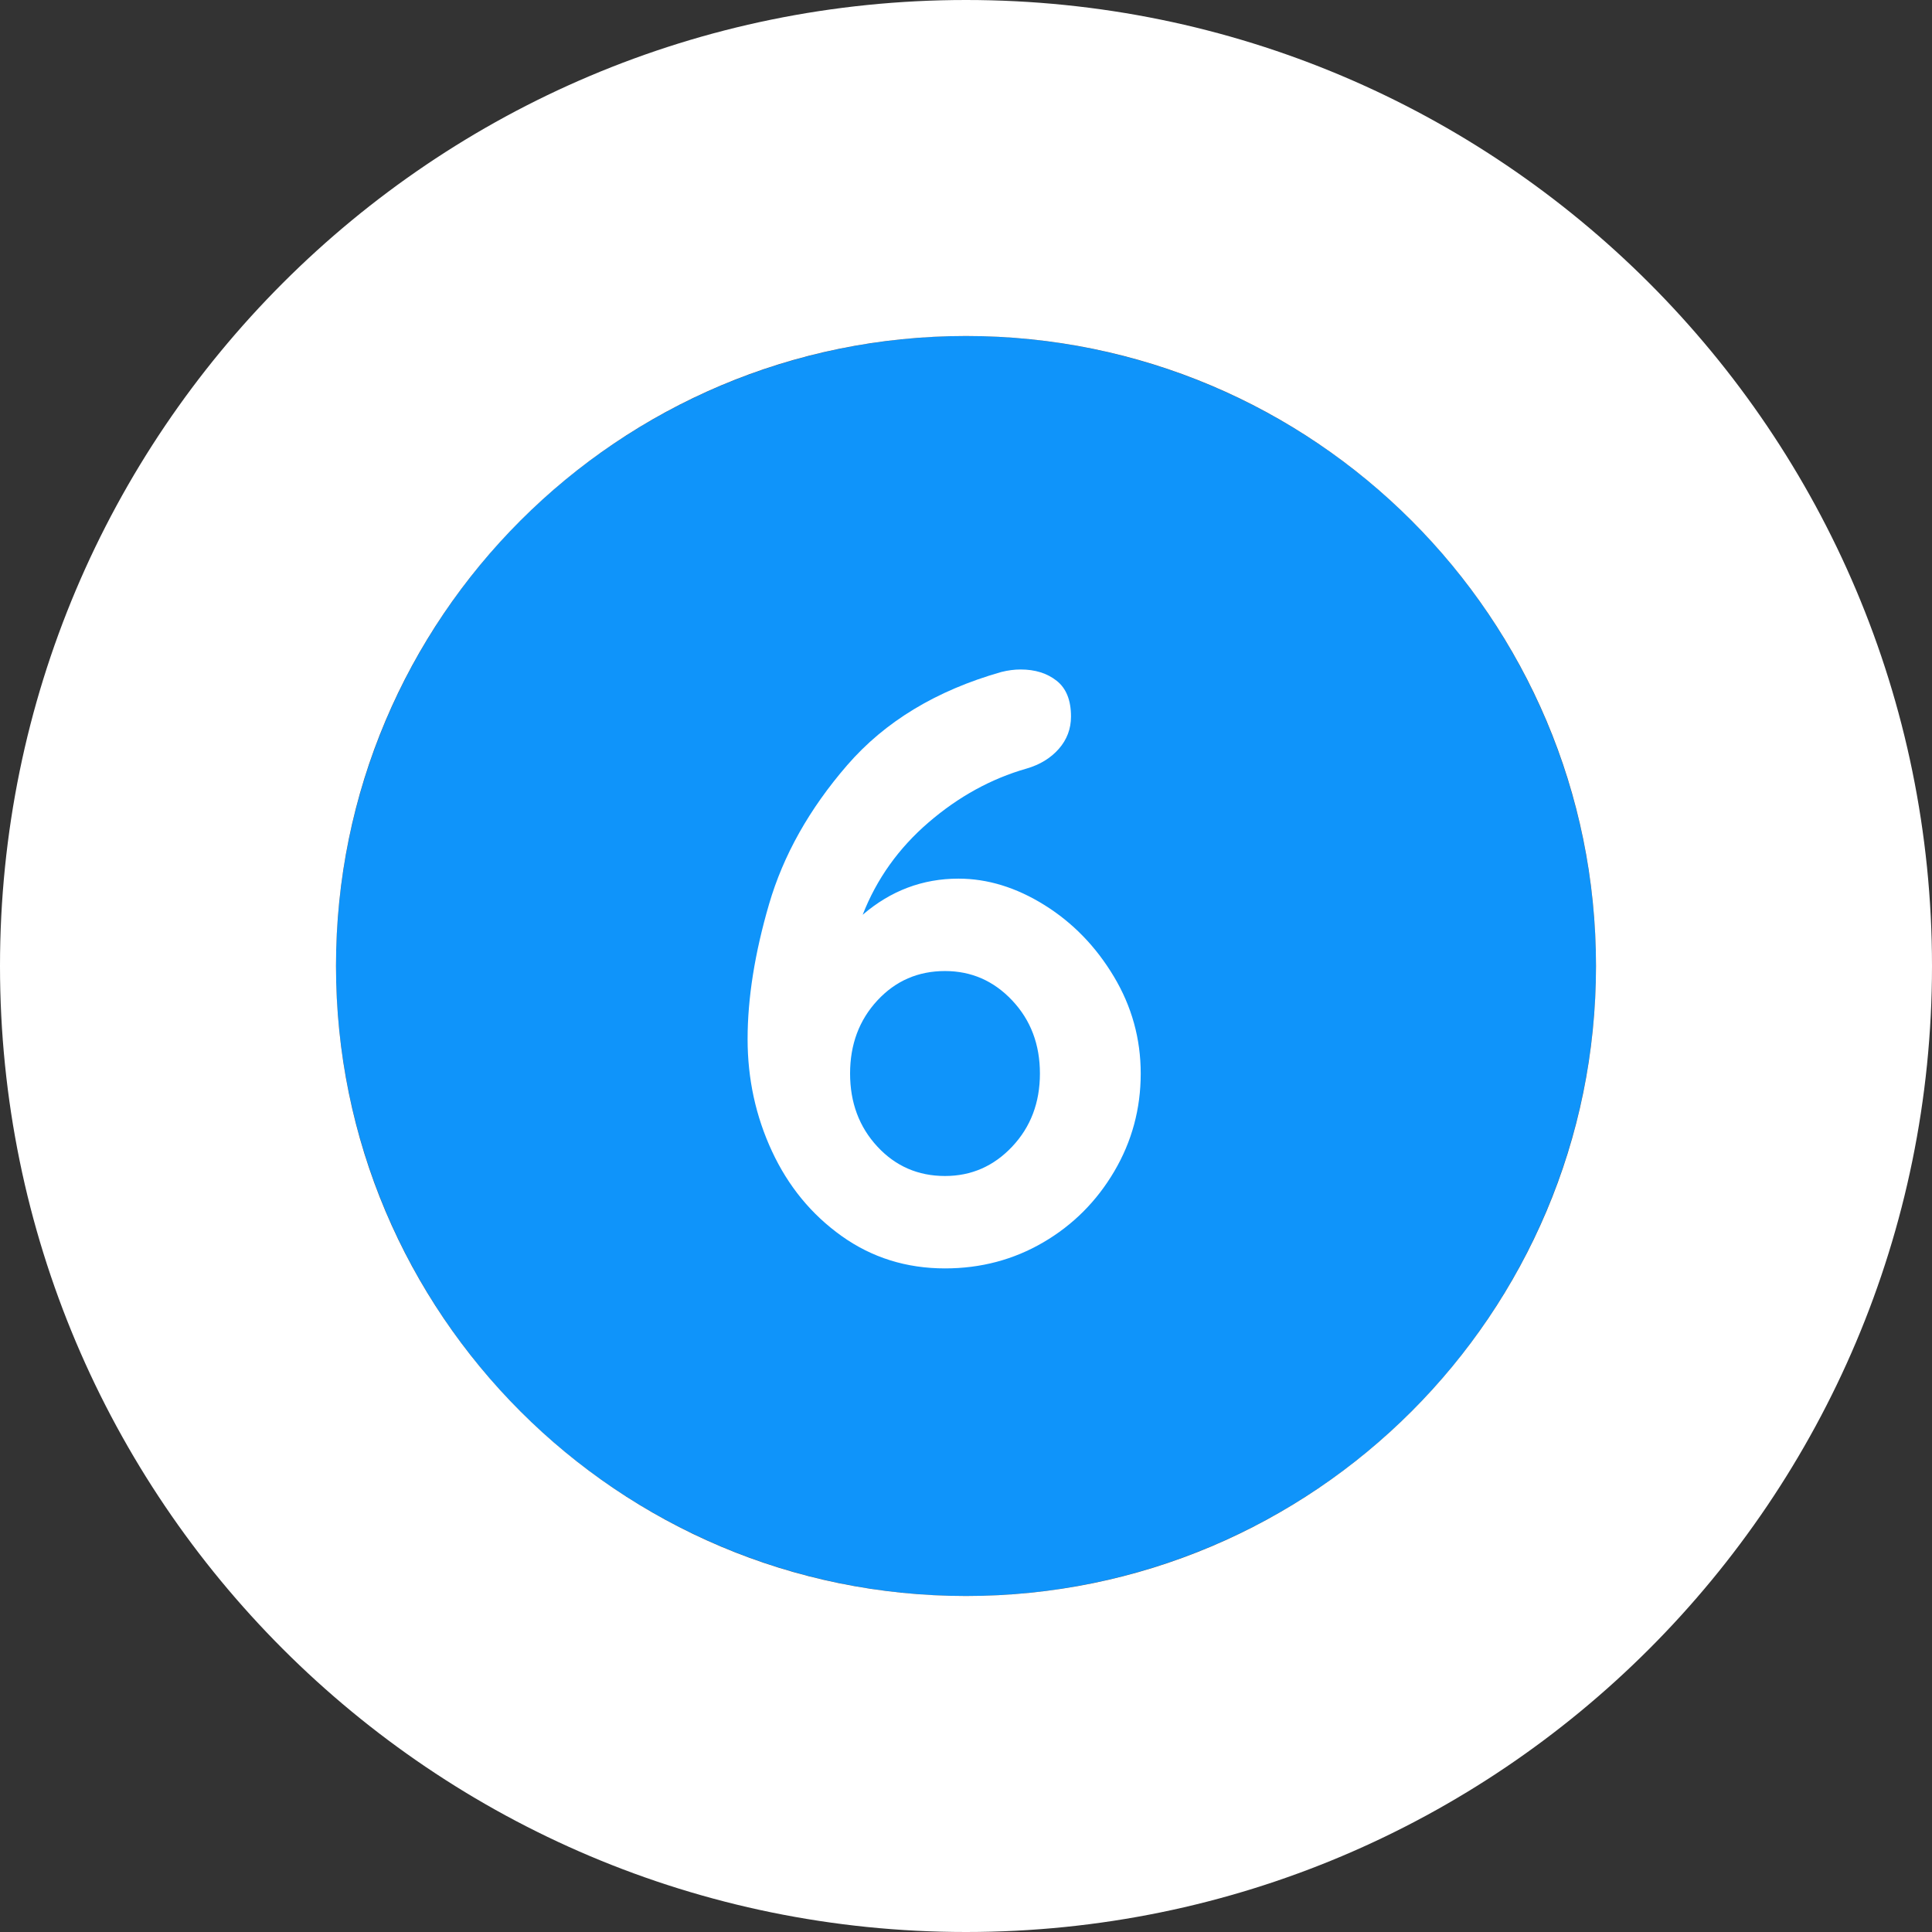
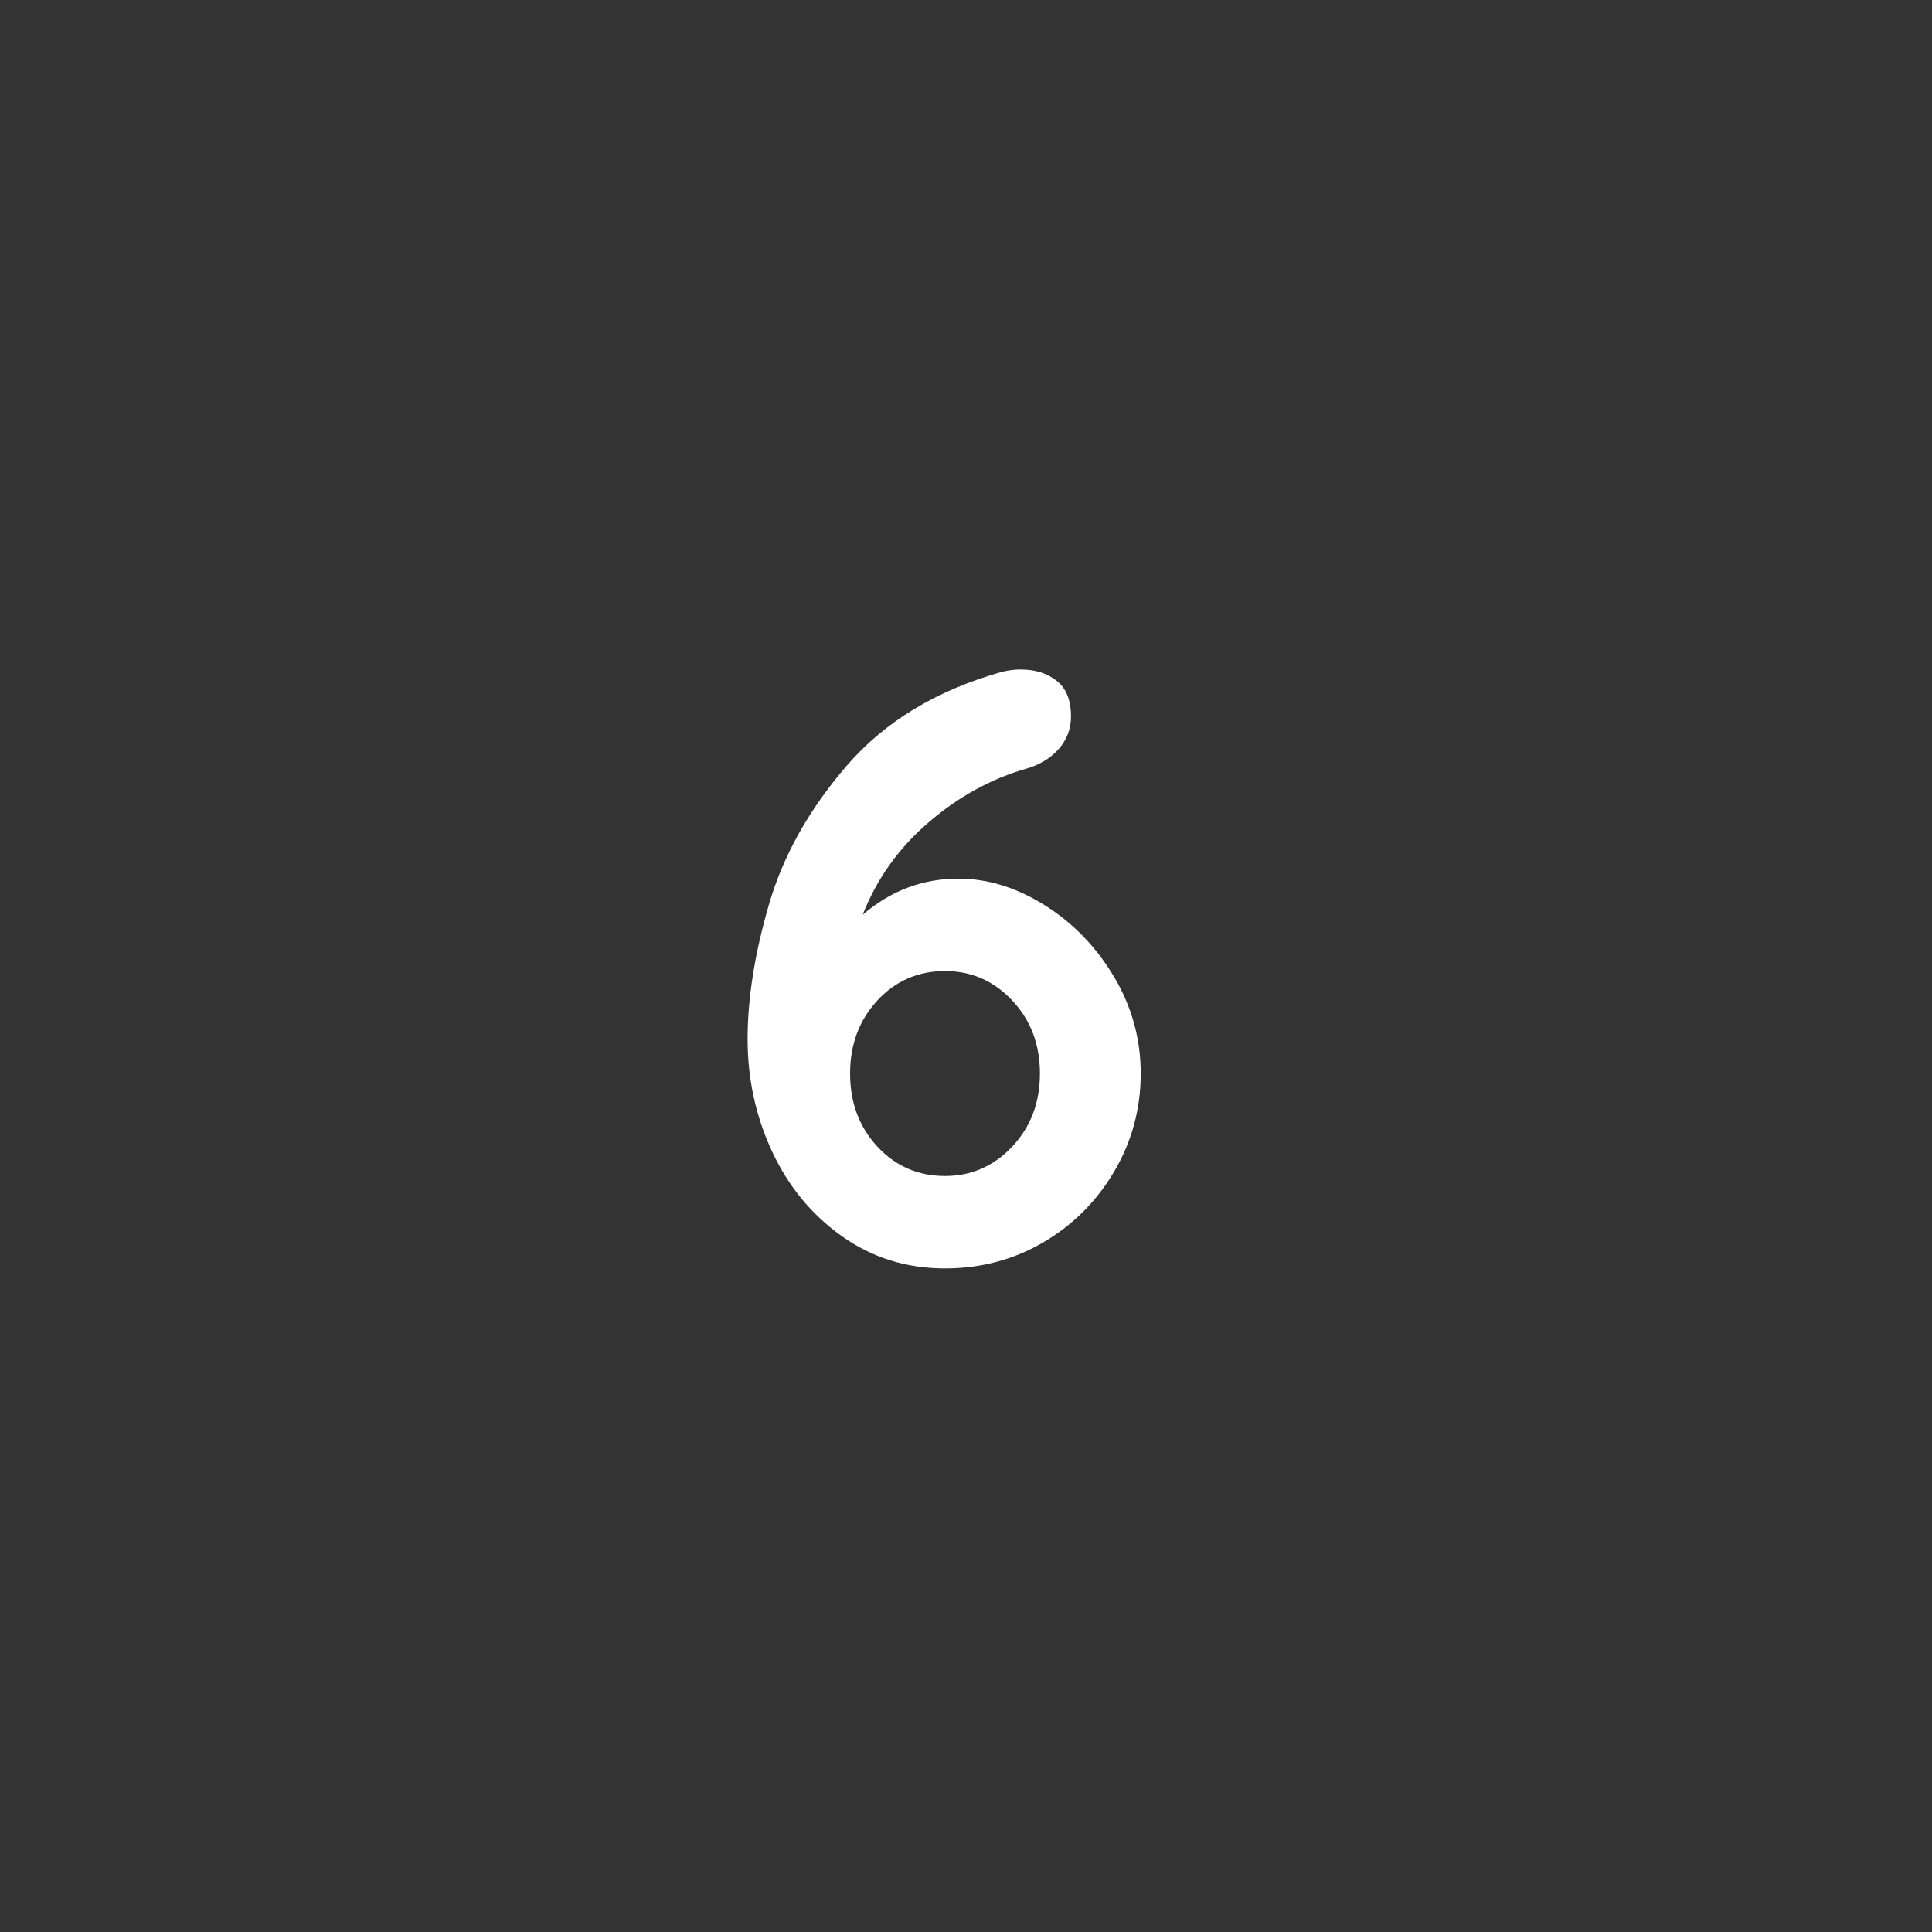
<svg xmlns="http://www.w3.org/2000/svg" width="46px" height="46px" viewBox="0 0 46 46">
  <rect x="0" y="0" width="46" height="46" fill="#333333" stroke="none" />
  <title>Group 23</title>
  <desc>Created with Sketch.</desc>
  <g id="Blog-+-Icons" stroke="none" stroke-width="1" fill="none" fill-rule="evenodd">
    <g id="LTVplus-Home-Copy" transform="translate(-1206, -2622)">
      <g id="Group-23" transform="translate(1206, 2622)">
-         <circle id="Oval" fill="#0F94FA" cx="23" cy="23" r="15" />
        <path d="M22.82,20.92 C23.513,20.92 24.197,21.13 24.87,21.55 C25.543,21.97 26.093,22.537 26.52,23.25 C26.947,23.963 27.16,24.733 27.16,25.56 C27.16,26.4 26.95,27.177 26.53,27.89 C26.11,28.603 25.547,29.167 24.84,29.58 C24.133,29.993 23.353,30.2 22.5,30.2 C21.58,30.2 20.76,29.943 20.04,29.43 C19.32,28.917 18.767,28.243 18.38,27.41 C17.993,26.577 17.8,25.687 17.8,24.74 C17.8,23.767 17.97,22.697 18.31,21.53 C18.65,20.363 19.27,19.26 20.17,18.22 C21.07,17.18 22.293,16.44 23.84,16 C24,15.96 24.153,15.94 24.3,15.94 C24.647,15.94 24.933,16.03 25.16,16.21 C25.387,16.39 25.5,16.673 25.5,17.06 C25.5,17.353 25.403,17.61 25.21,17.83 C25.017,18.05 24.76,18.207 24.44,18.3 C23.6,18.54 22.823,18.967 22.11,19.58 C21.397,20.193 20.873,20.927 20.54,21.78 C21.207,21.207 21.967,20.92 22.82,20.92 Z M22.5,28 C23.127,28 23.66,27.767 24.1,27.3 C24.54,26.833 24.76,26.253 24.76,25.56 C24.76,24.867 24.54,24.287 24.1,23.82 C23.66,23.353 23.127,23.12 22.5,23.12 C21.86,23.12 21.323,23.353 20.89,23.82 C20.457,24.287 20.24,24.867 20.24,25.56 C20.24,26.253 20.457,26.833 20.89,27.3 C21.323,27.767 21.86,28 22.5,28 Z" id="6" fill="#FFFFFF" />
-         <path d="M23,38 C31.284,38 38,31.284 38,23 C38,14.716 31.284,8 23,8 C14.716,8 8,14.716 8,23 C8,31.284 14.716,38 23,38 Z M23,46 C10.297,46 0,35.703 0,23 C0,10.297 10.297,0 23,0 C35.703,0 46,10.297 46,23 C46,35.703 35.703,46 23,46 Z" id="Oval" fill="#FFFFFF" fill-rule="nonzero" />
      </g>
    </g>
  </g>
</svg>